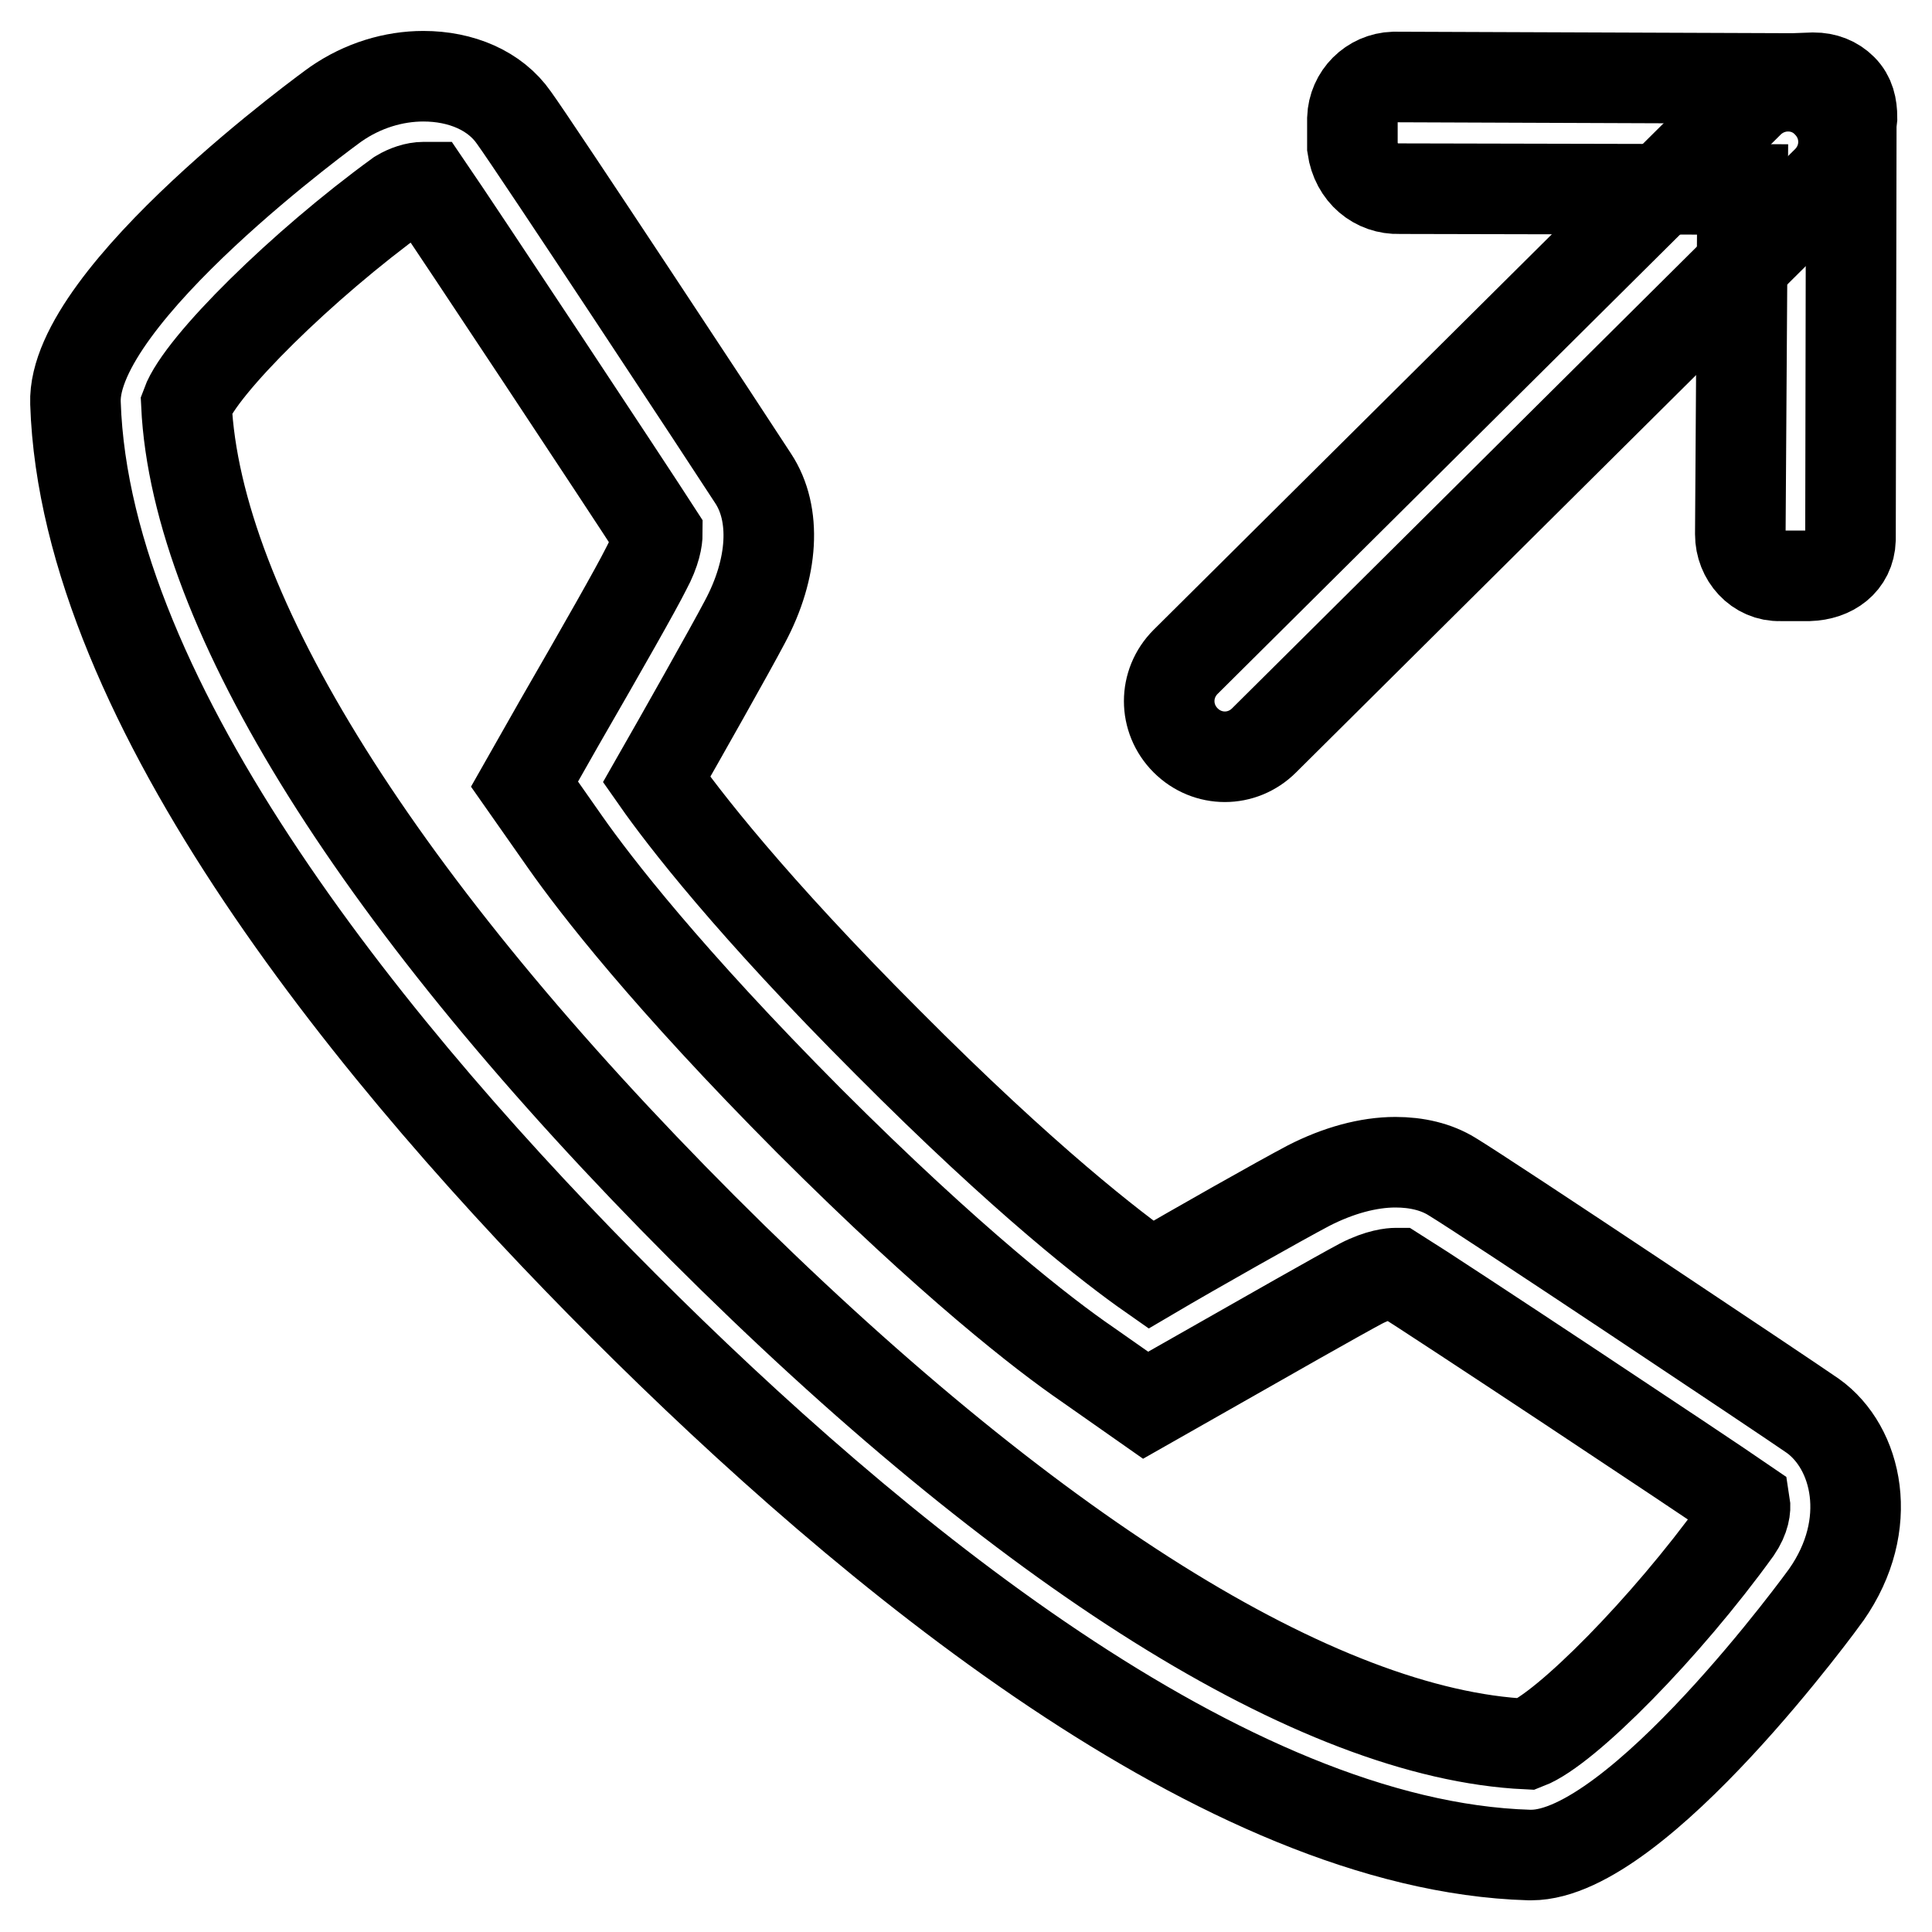
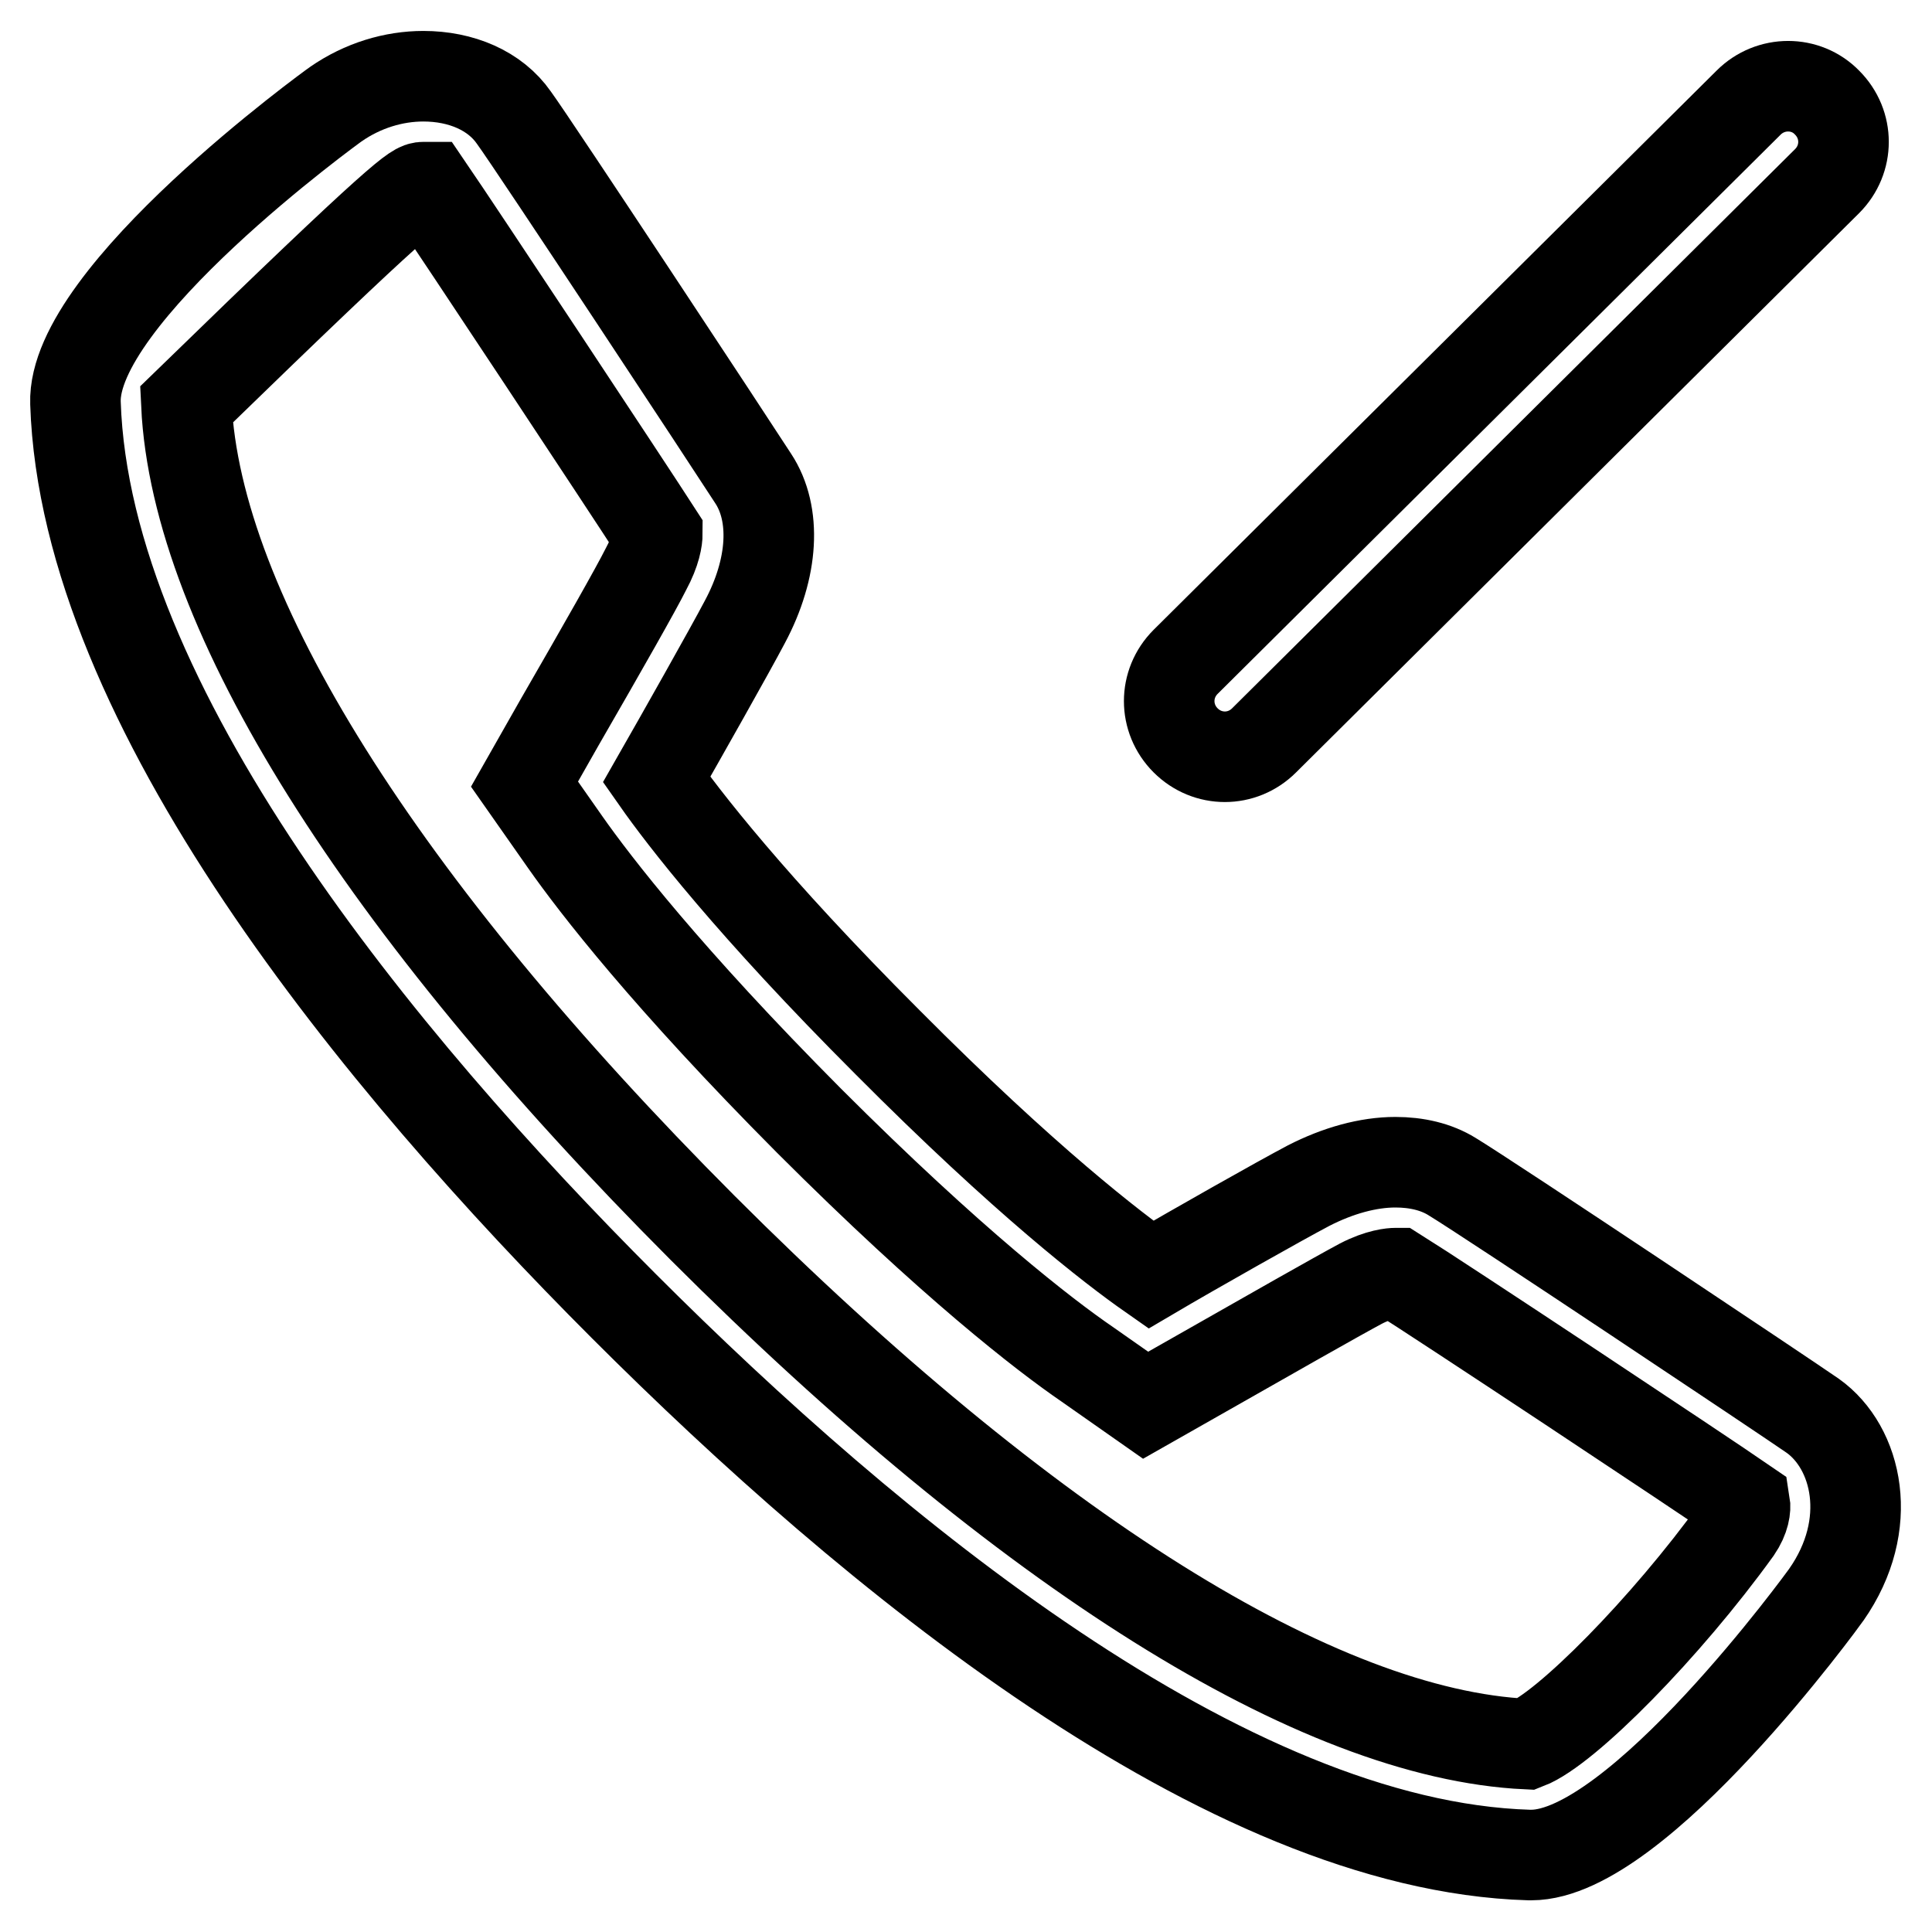
<svg xmlns="http://www.w3.org/2000/svg" version="1.1" x="0px" y="0px" viewBox="0 0 256 256" enable-background="new 0 0 256 256" xml:space="preserve">
  <g>
    <g>
-       <path stroke-width="12" fill-opacity="0" stroke="#000000" d="M56.1,24.8c0.2,0,0.4,0,0.6,0c4.1,6,26.4,39.7,30.4,45.9c0,0.7-0.2,2.3-1.5,4.7c-1.3,2.6-5.5,10-11.5,20.4l-4.6,8.1l5.4,7.7c4,5.7,13.5,18,32.3,36.9c18.9,18.9,31.2,28.4,36.9,32.3l7.7,5.4l8.1-4.6c7.9-4.5,17.4-9.9,20.4-11.5c2.5-1.3,4.2-1.4,4.6-1.4c0.1,0,0.1,0,0.2,0c5.6,3.5,40,26.3,46.1,30.5c0.1,0.6,0,1.9-1.1,3.5c-9.3,12.9-22.6,26.4-27.8,28.4c-27.6-1.3-66.3-25.5-109.2-68.4C50.3,119.8,26,81.1,24.7,53.6c1.9-5.2,15.4-18.5,28.2-27.8C53.9,25.2,55.1,24.8,56.1,24.8 M56.1,10.1c-3.9,0-8,1.2-11.6,3.7C44.2,14,9.5,39.1,10,53.4c1.3,40.1,40.3,87.3,72.7,119.7c32.5,32.5,79.6,71.5,119.9,72.7h0.3c14.1,0,38.9-34.2,39.1-34.5c6.5-9.3,4.1-19.5-1.8-23.7c-3.6-2.5-43-28.8-47.8-31.7c-2.1-1.3-4.7-1.9-7.5-1.9c-3.6,0-7.6,1.1-11.5,3.1c-3.8,2-15.3,8.5-20.9,11.8c-5-3.5-16.6-12.4-34.9-30.8C99.5,120,90.5,108.3,87,103.3c3.2-5.6,9.7-17.1,11.7-20.9c3.8-7.1,4.2-14.3,1.1-19c-2.9-4.5-29-44.1-31.7-47.8C65.6,12,61.1,10.1,56.1,10.1L56.1,10.1L56.1,10.1z" />
+       <path stroke-width="12" fill-opacity="0" stroke="#000000" d="M56.1,24.8c0.2,0,0.4,0,0.6,0c4.1,6,26.4,39.7,30.4,45.9c0,0.7-0.2,2.3-1.5,4.7c-1.3,2.6-5.5,10-11.5,20.4l-4.6,8.1l5.4,7.7c4,5.7,13.5,18,32.3,36.9c18.9,18.9,31.2,28.4,36.9,32.3l7.7,5.4l8.1-4.6c7.9-4.5,17.4-9.9,20.4-11.5c2.5-1.3,4.2-1.4,4.6-1.4c0.1,0,0.1,0,0.2,0c5.6,3.5,40,26.3,46.1,30.5c0.1,0.6,0,1.9-1.1,3.5c-9.3,12.9-22.6,26.4-27.8,28.4c-27.6-1.3-66.3-25.5-109.2-68.4C50.3,119.8,26,81.1,24.7,53.6C53.9,25.2,55.1,24.8,56.1,24.8 M56.1,10.1c-3.9,0-8,1.2-11.6,3.7C44.2,14,9.5,39.1,10,53.4c1.3,40.1,40.3,87.3,72.7,119.7c32.5,32.5,79.6,71.5,119.9,72.7h0.3c14.1,0,38.9-34.2,39.1-34.5c6.5-9.3,4.1-19.5-1.8-23.7c-3.6-2.5-43-28.8-47.8-31.7c-2.1-1.3-4.7-1.9-7.5-1.9c-3.6,0-7.6,1.1-11.5,3.1c-3.8,2-15.3,8.5-20.9,11.8c-5-3.5-16.6-12.4-34.9-30.8C99.5,120,90.5,108.3,87,103.3c3.2-5.6,9.7-17.1,11.7-20.9c3.8-7.1,4.2-14.3,1.1-19c-2.9-4.5-29-44.1-31.7-47.8C65.6,12,61.1,10.1,56.1,10.1L56.1,10.1L56.1,10.1z" />
      <path stroke-width="12" fill-opacity="0" stroke="#000000" d="M242.1,13.6c2.9,2.9,2.9,7.5,0,10.4l-74.6,74.1c-2.9,2.9-7.5,2.9-10.4,0c-2.9-2.9-2.9-7.5,0-10.4l74.6-74.1C234.6,10.7,239.3,10.7,242.1,13.6z" />
-       <path stroke-width="12" fill-opacity="0" stroke="#000000" d="M230.9,25.1L185.4,25c-3,0.1-5.7-2-6.2-5.5v-3.8c0.1-3,2.5-5.4,5.5-5.5l52.8,0.2c0,0,0.1,0,0.1,0l2.7-0.1c1.5,0,2.8,0.5,3.8,1.5c1,1,1.3,2.3,1.3,3.8l-0.3,2.7c0,0,0.2,0.1,0.2,0.1l-0.1,53.1c-0.1,3-2.5,4.7-5.5,4.8h-3.8c-3,0.1-5.3-2.5-5.3-5.5L230.9,25.1L230.9,25.1z" />
    </g>
  </g>
</svg>